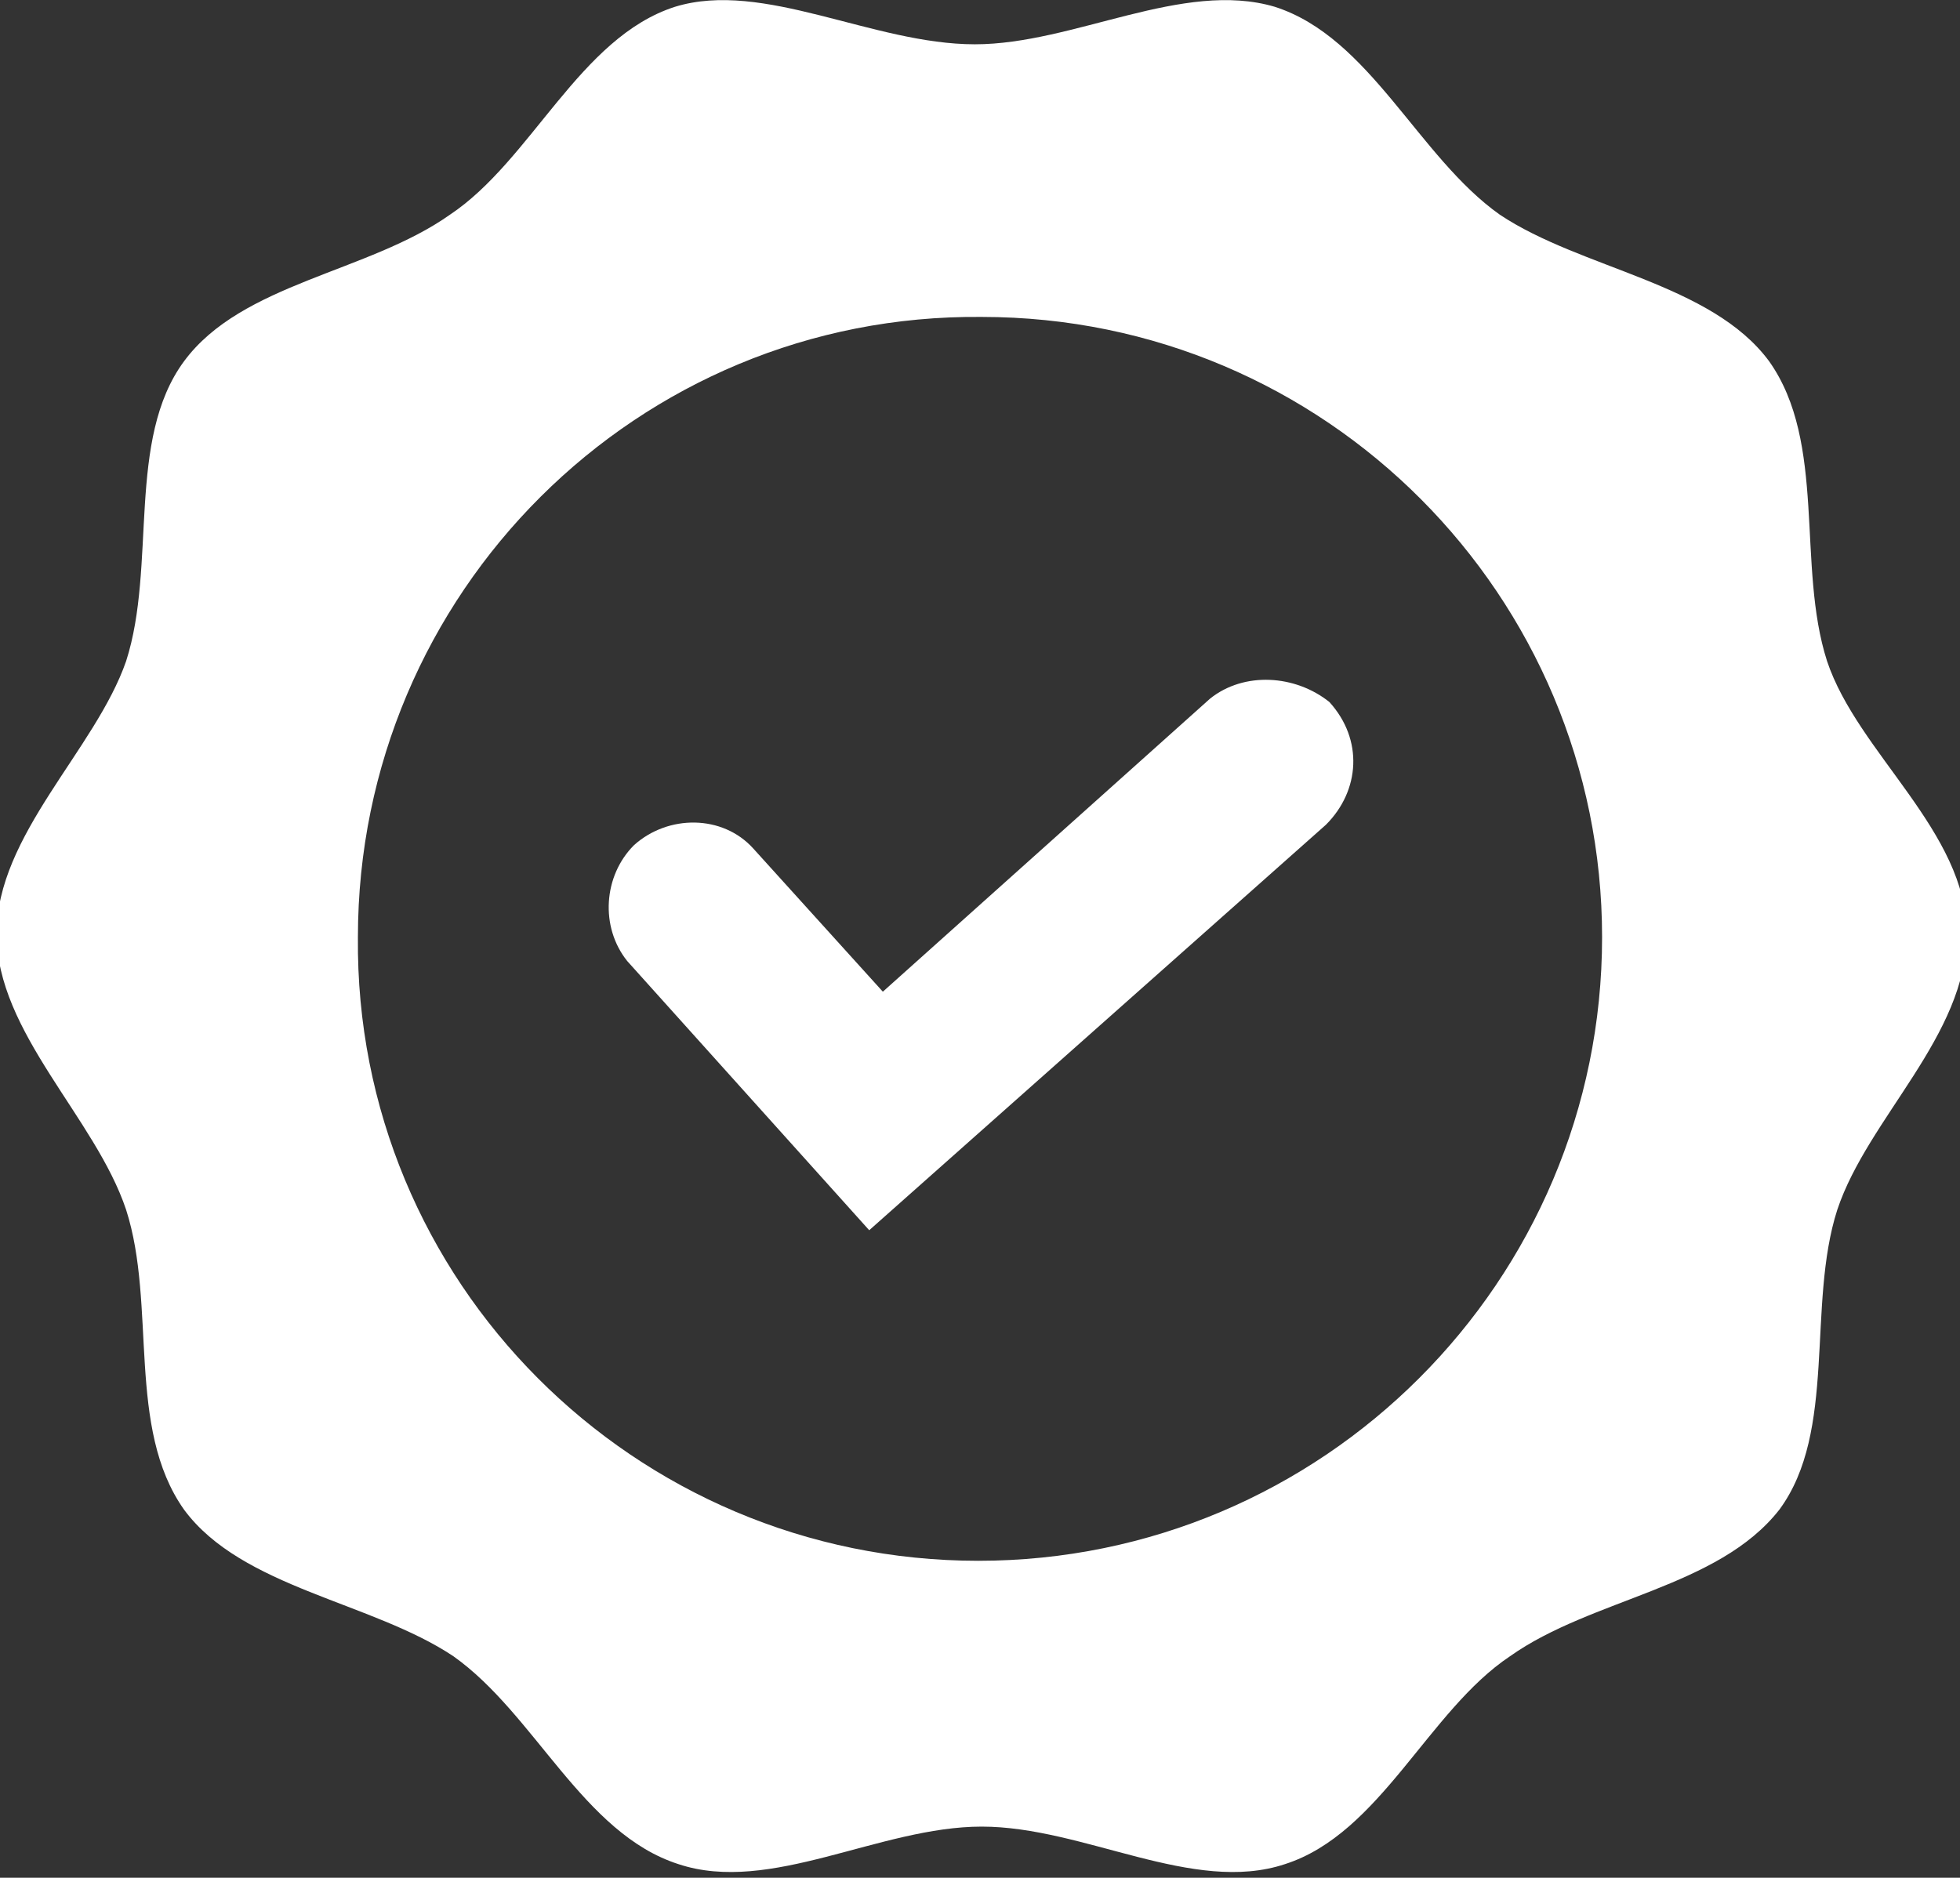
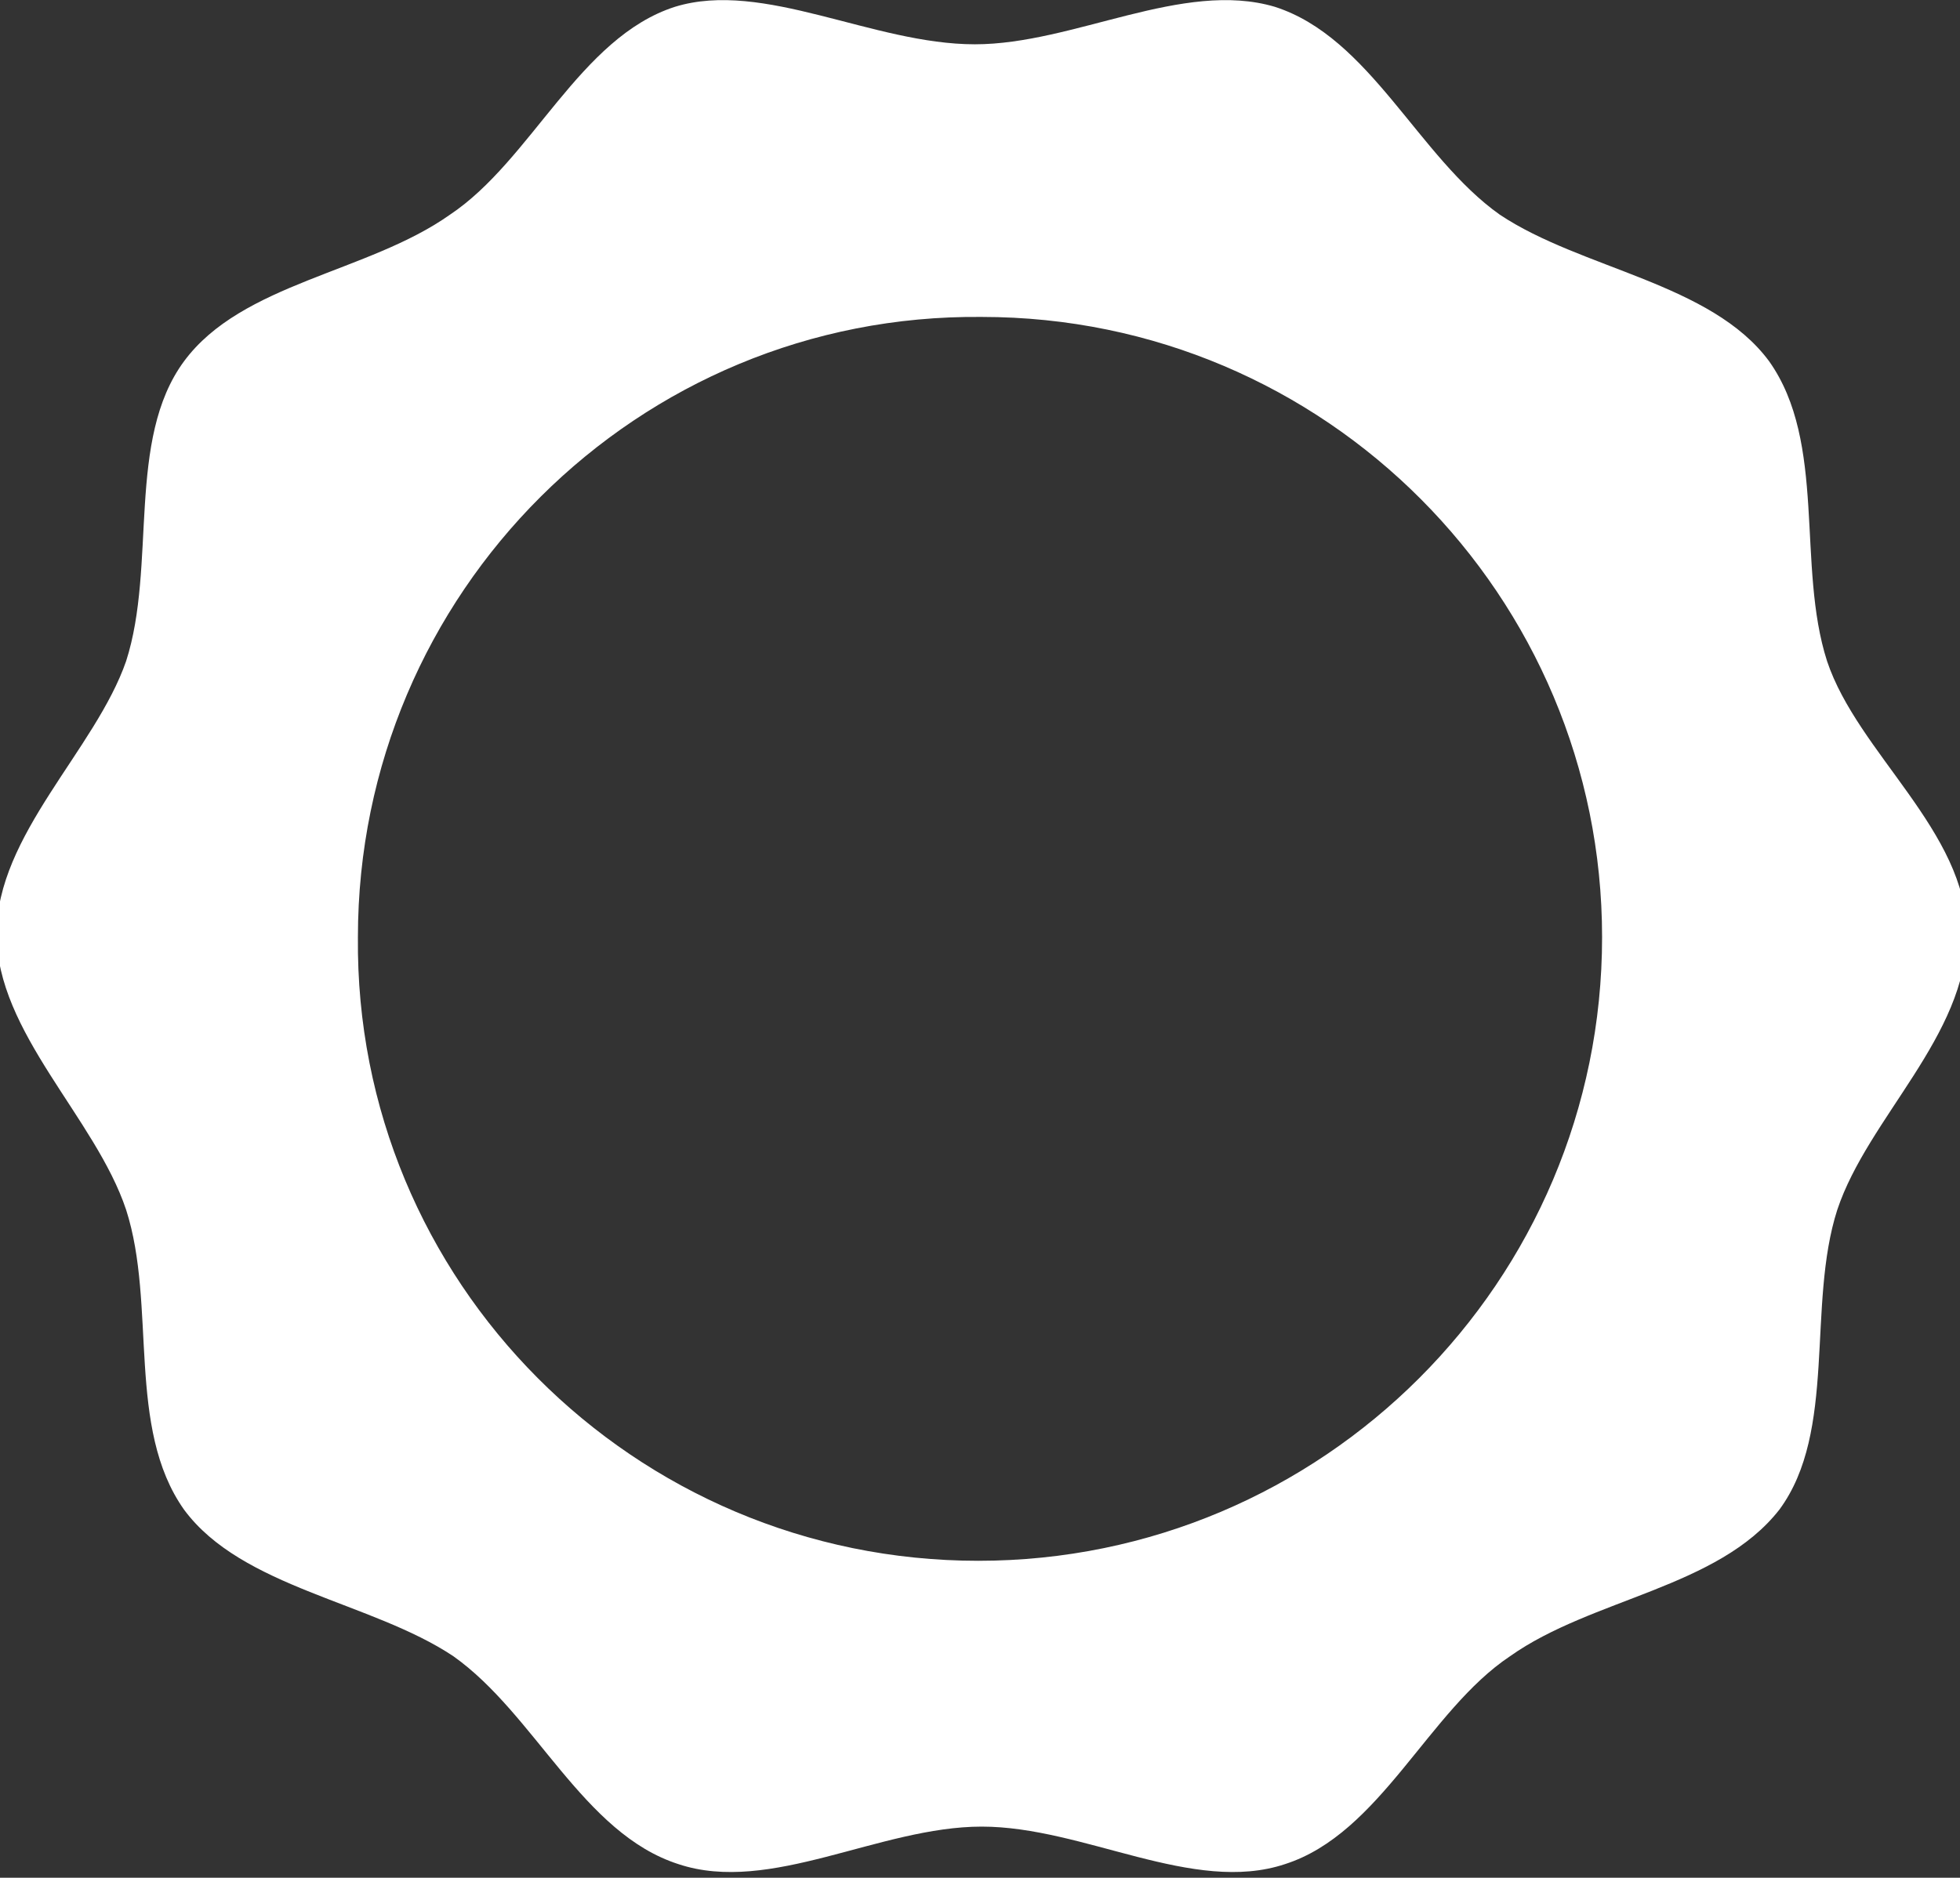
<svg xmlns="http://www.w3.org/2000/svg" version="1.1" id="Layer_1" x="0px" y="0px" viewBox="0 0 57.5 55.1" style="enable-background:new 0 0 57.5 55.1;" xml:space="preserve">
  <rect x="0" y="0" width="57.5" height="55.1" fill="#333333" stroke="none" />
  <style type="text/css"> .st0{fill:#FFFFFF;} </style>
  <g id="Group_196" transform="translate(-379 -1168)">
-     <path id="Path_2572" class="st0" d="M414.5,1188.5l-9.6,8.6l-3.8-4.2c-0.9-1-2.5-1-3.5-0.1c0,0,0,0,0,0c-0.9,0.9-1,2.4-0.2,3.4 l7.1,7.9l13.4-11.9c1-1,1.1-2.5,0.1-3.6C417,1187.8,415.5,1187.7,414.5,1188.5L414.5,1188.5z" />
    <path id="Path_2573" class="st0" d="M432.6,1187.4c-0.9-2.8,0-6.4-1.7-8.8c-1.7-2.3-5.5-2.7-7.9-4.3c-2.4-1.7-3.8-5.2-6.6-6.1 c-2.7-0.8-5.9,1.1-8.8,1.1c-3,0-6.2-1.9-8.8-1.1c-2.8,0.9-4.2,4.5-6.6,6.1c-2.4,1.7-6.1,2-7.8,4.3s-0.8,6-1.7,8.8 c-0.9,2.6-3.8,5.1-3.8,8s2.9,5.4,3.8,8.1c0.9,2.8,0,6.4,1.7,8.8c1.7,2.3,5.5,2.7,7.9,4.3c2.4,1.7,3.8,5.2,6.6,6.1 c2.7,0.9,5.9-1.1,8.9-1.1c3,0,6.2,2,8.9,1.1c2.8-0.9,4.2-4.5,6.6-6.1c2.4-1.7,6.1-2,7.9-4.3c1.7-2.3,0.8-6,1.7-8.8 c0.9-2.7,3.8-5.1,3.8-8.1S433.5,1190.1,432.6,1187.4z M407.7,1213.8c-10.1,0-18.3-8.2-18.2-18.3c0-10.1,8.2-18.3,18.3-18.2 c10.1,0,18.2,8.2,18.2,18.2l0,0C426,1205.6,417.8,1213.8,407.7,1213.8L407.7,1213.8z" />
  </g>
</svg>